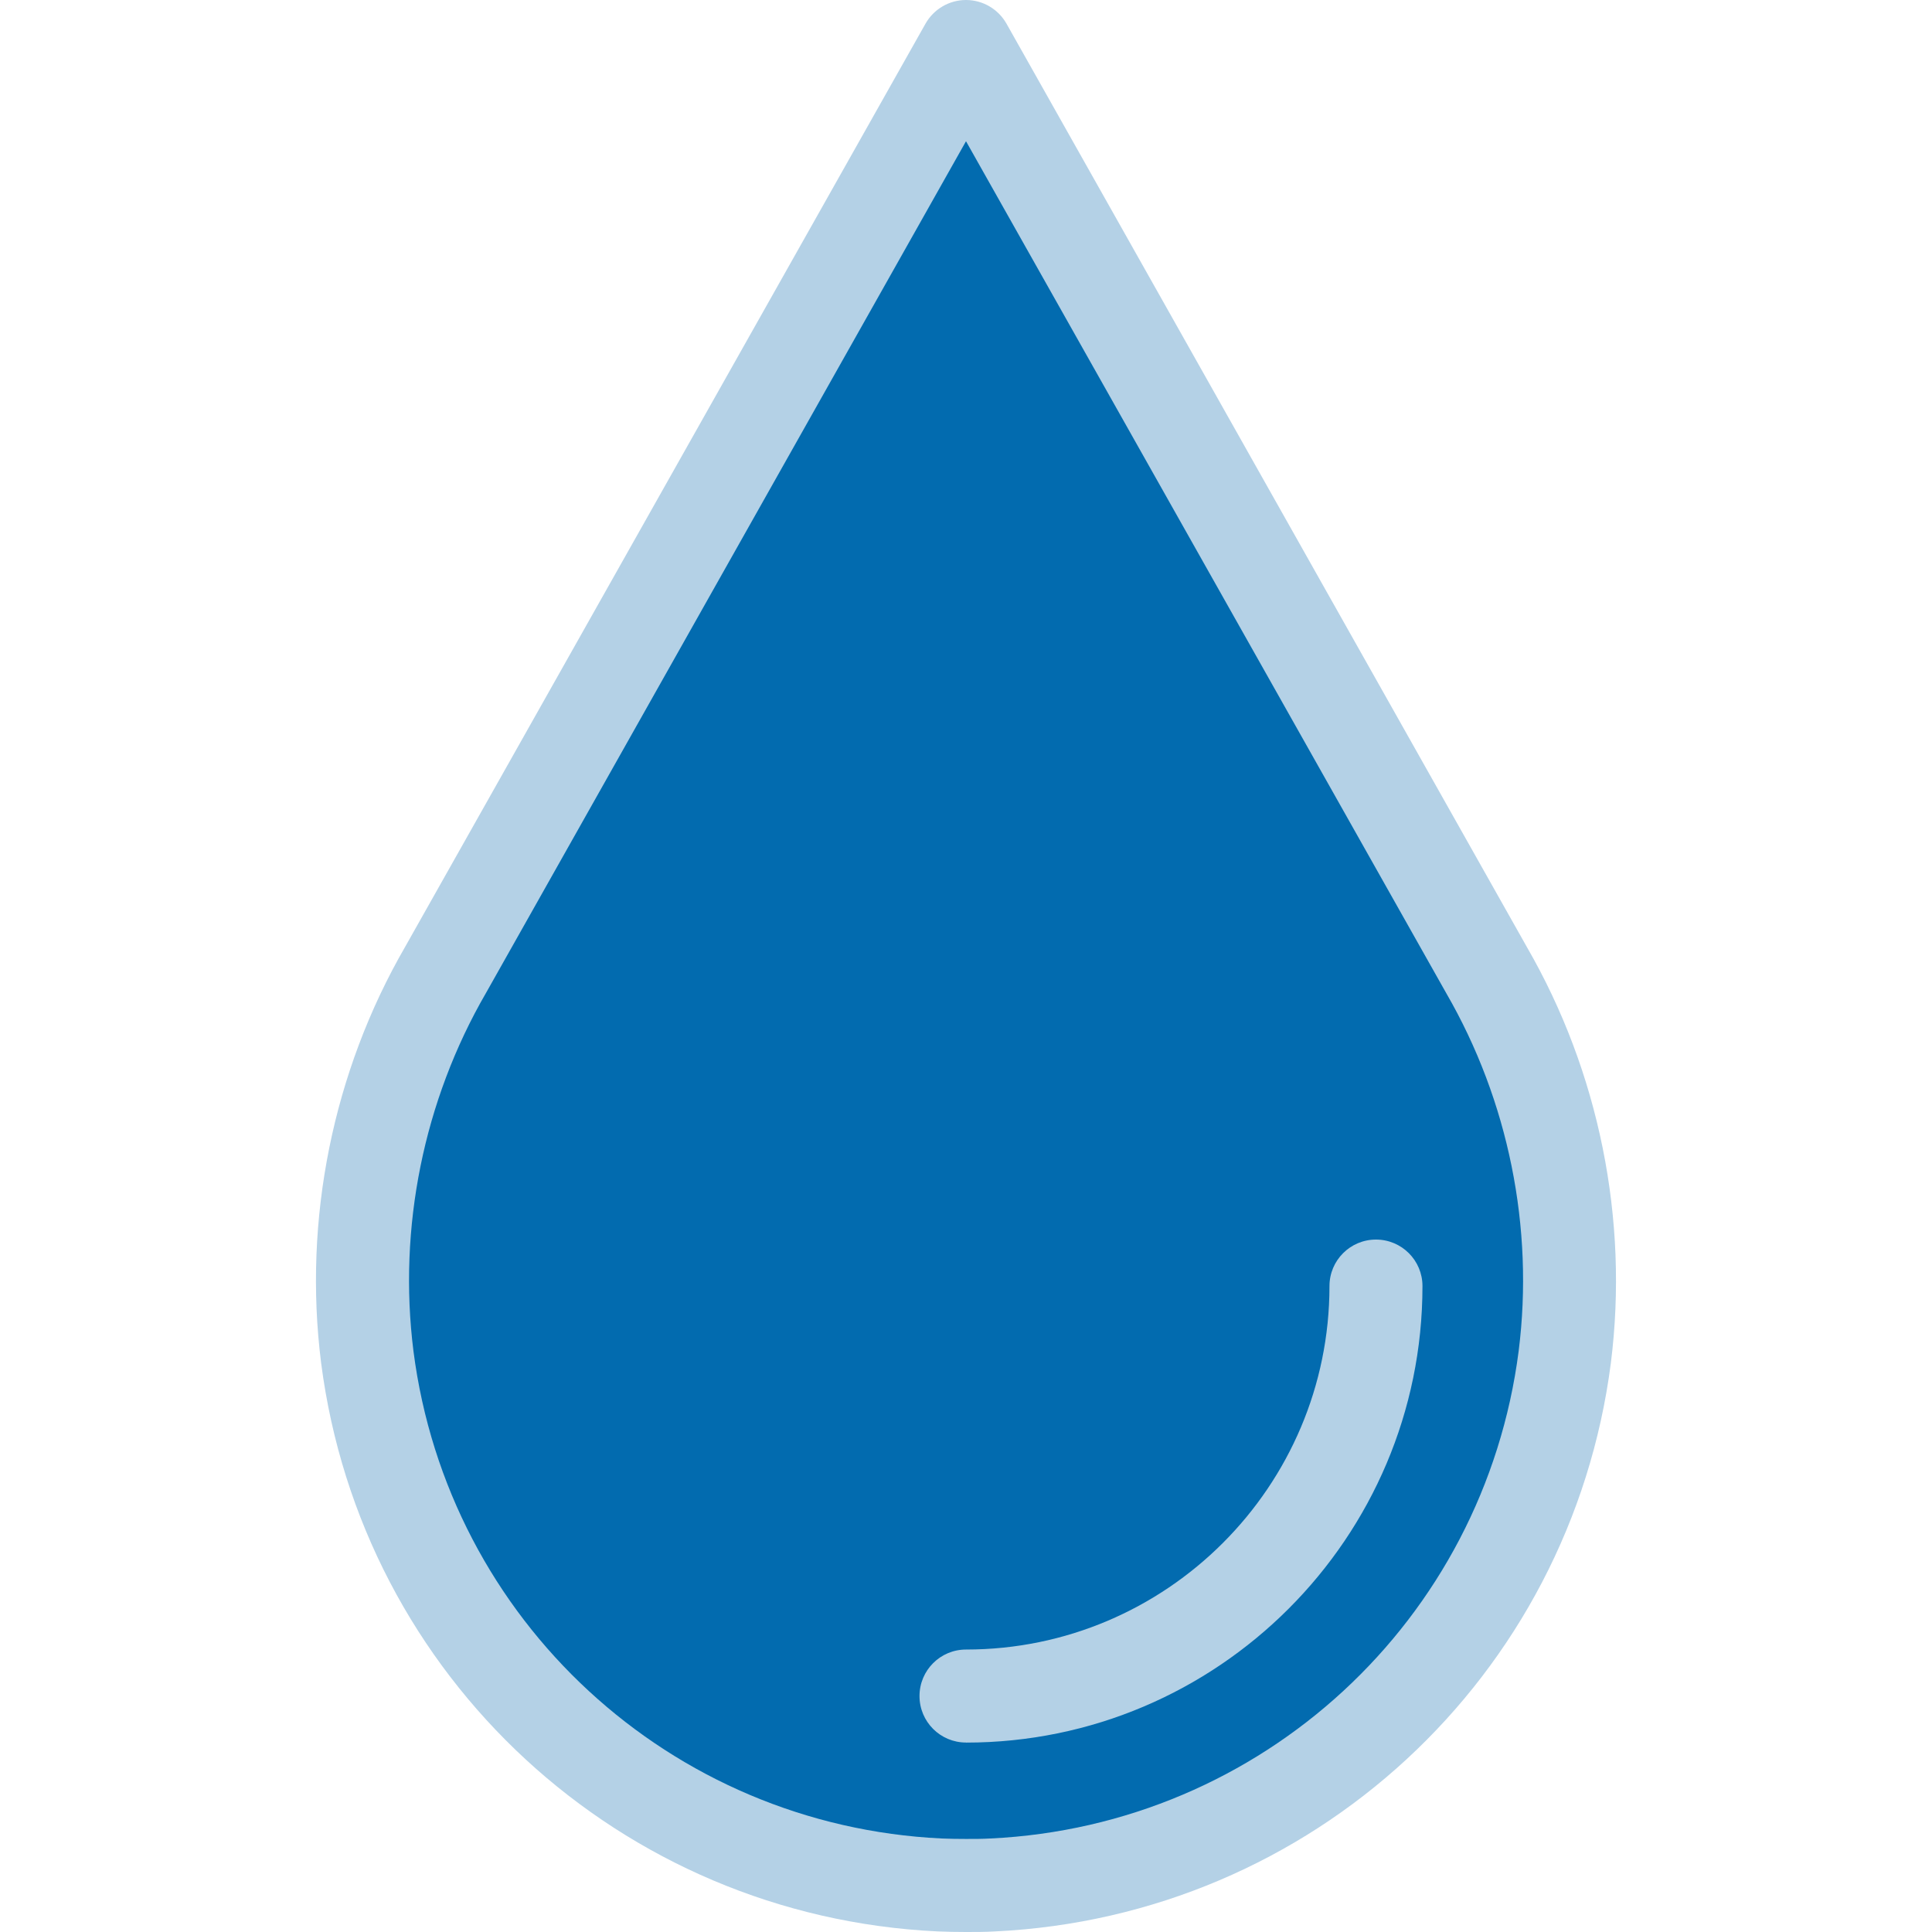
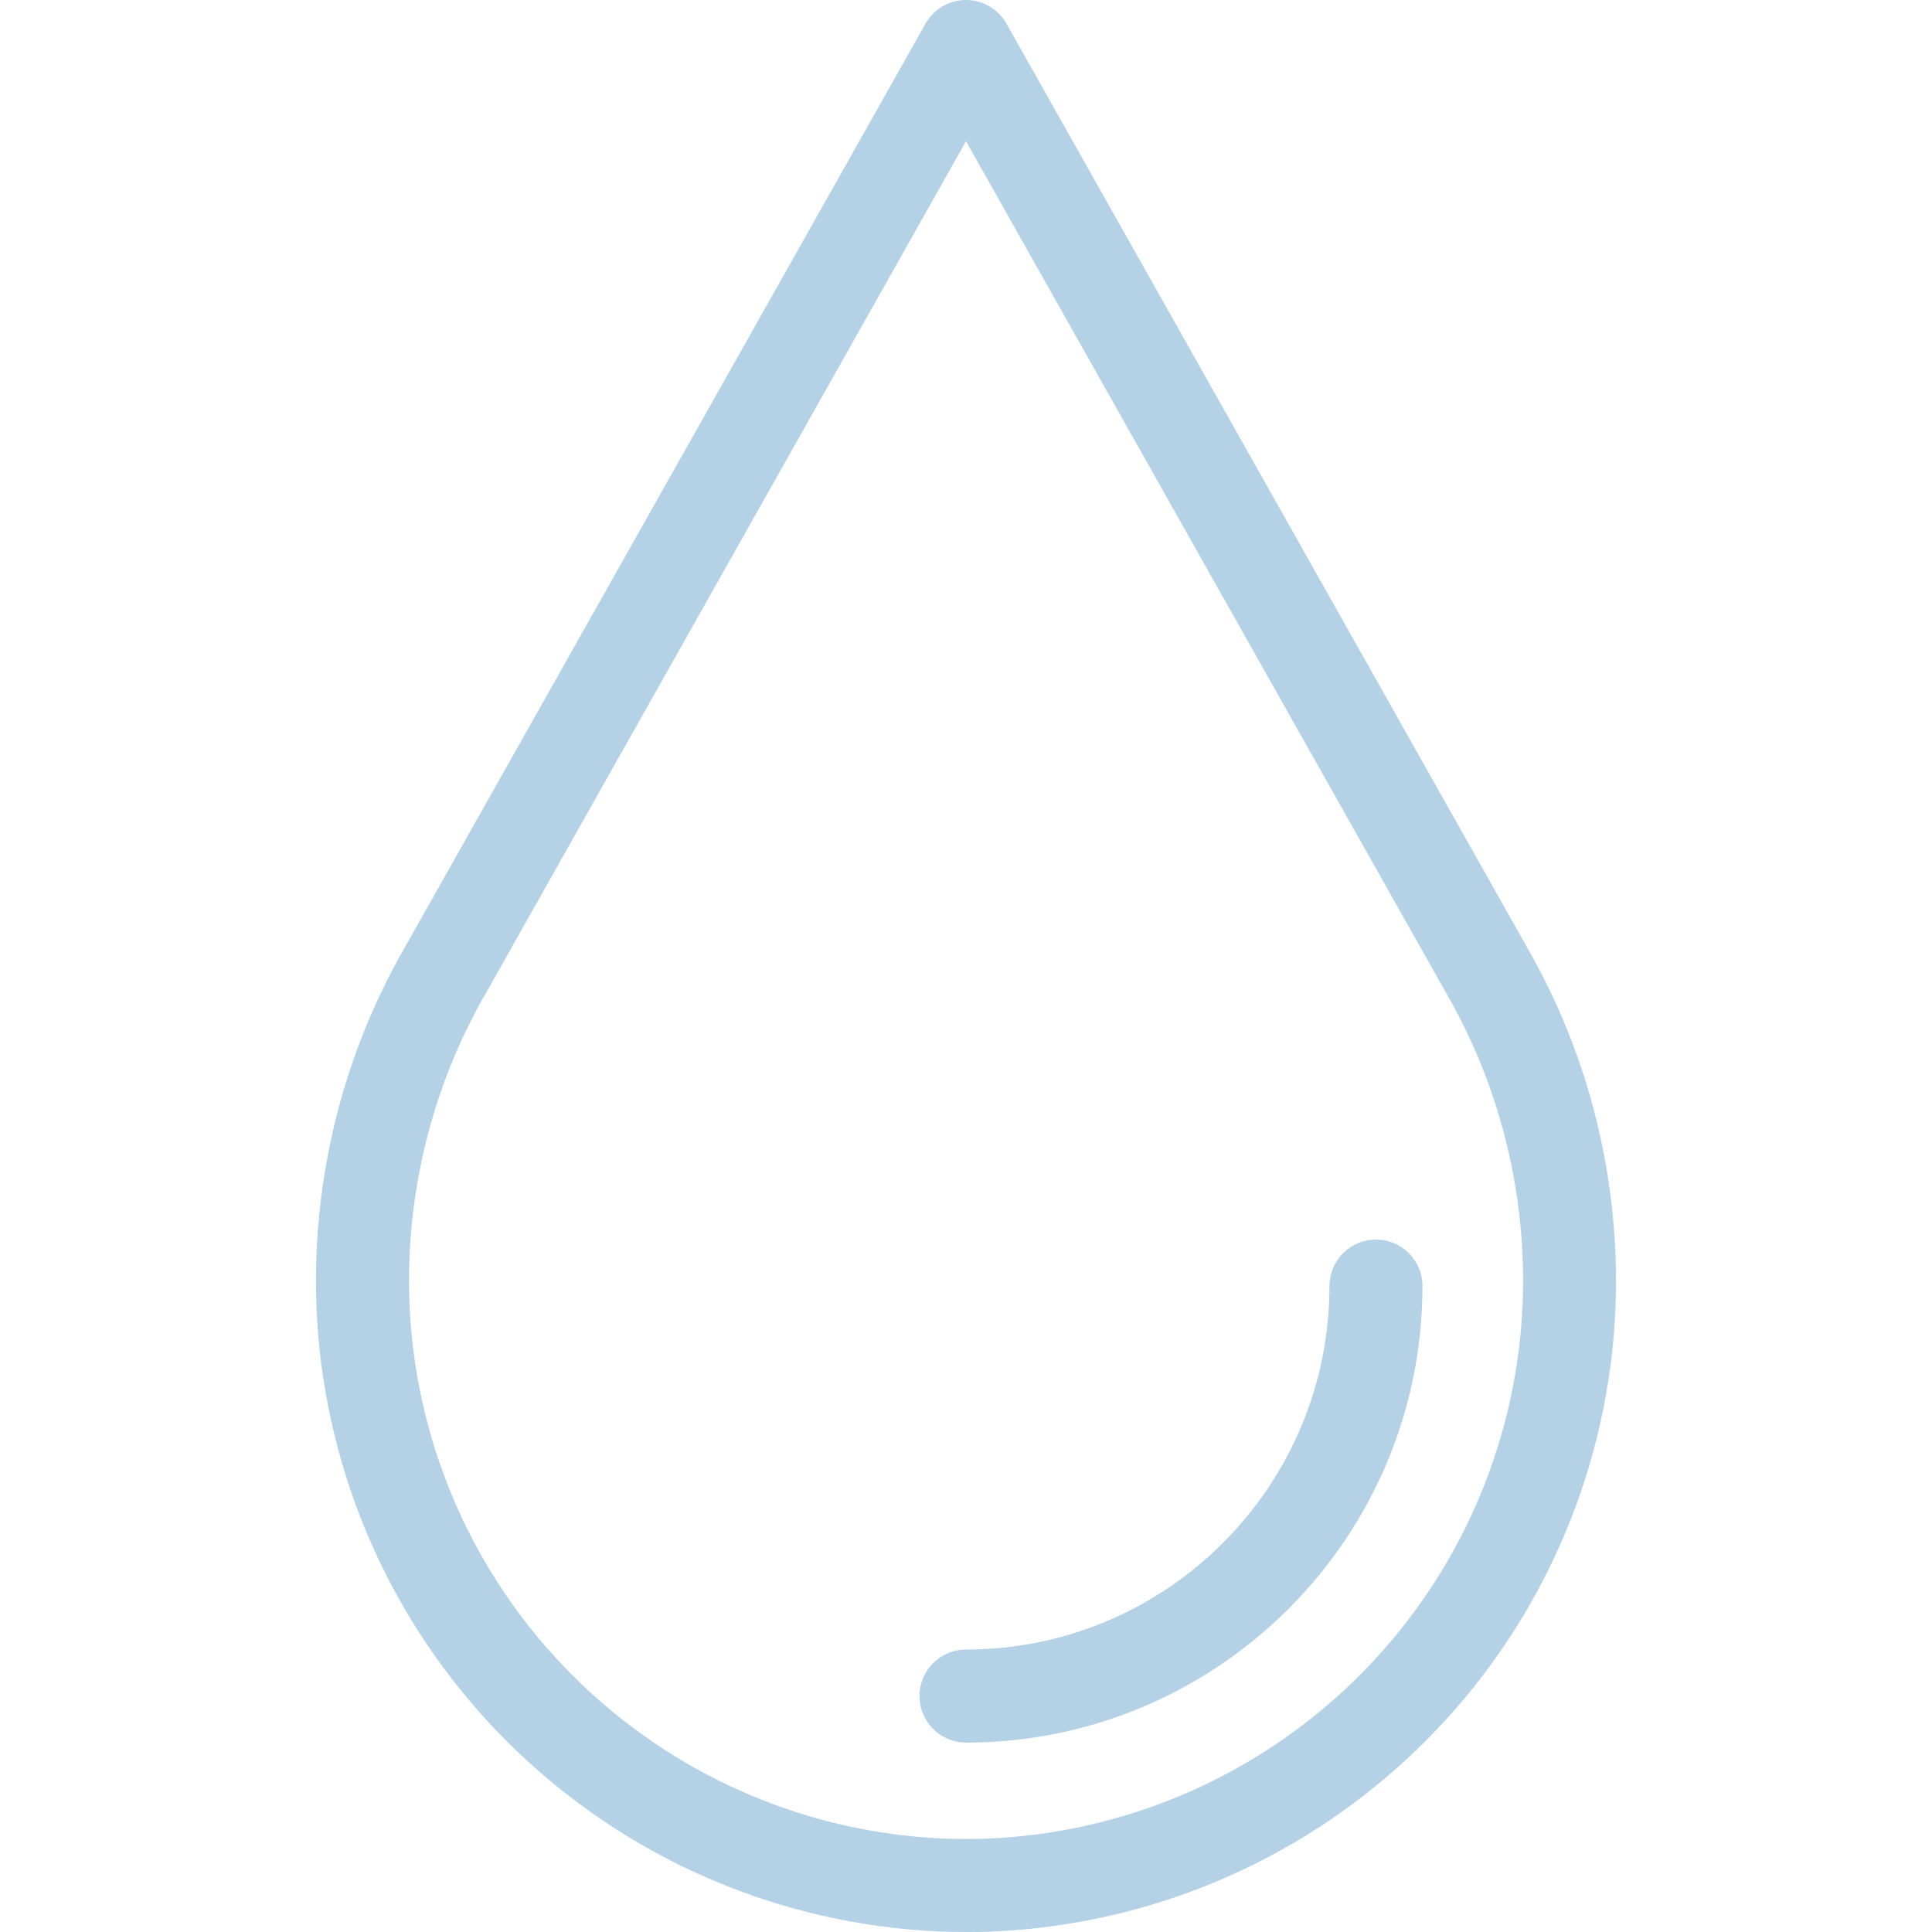
<svg xmlns="http://www.w3.org/2000/svg" version="1.1" width="300" height="300">
  <svg id="SvgjsSvg1022" data-name="Ebene 1" viewBox="0 0 300 300">
    <defs>
      <style>
      .cls-1 {
        fill: #b4d1e6;
      }

      .cls-2 {
        fill: #026baf;
      }
    </style>
    </defs>
    <g id="SvgjsG1021" data-name="Pfad 326">
-       <path class="cls-2" d="M150,7.22l-80.82,143.4c-10.51,18.16-14.78,39.26-12.15,60.08,5.81,45.26,43.27,79.83,88.85,82,1.37.05,2.74.08,4.12.08s2.76,0,4.12-.08c45.58-2.17,83.04-36.74,88.85-82,2.62-20.82-1.65-41.92-12.15-60.08L150,7.22Z" />
      <path class="cls-1" d="M150,300c-1.48,0-2.96-.03-4.41-.09-49.23-2.34-89.46-39.48-95.73-88.3-2.8-22.25,1.83-45.17,13.04-64.57L143.71,3.68c1.28-2.27,3.69-3.68,6.29-3.68s5.01,1.41,6.29,3.68l80.8,143.37c11.21,19.4,15.84,42.32,13.05,64.55-6.27,48.83-46.48,85.96-95.63,88.31-1.56.09-3.06.09-4.5.09ZM150,21.93l-74.52,132.23s-.03.05-.04.07c-9.66,16.69-13.65,36.42-11.24,55.56,5.37,41.84,39.87,73.68,82.03,75.69,1.19.05,2.49.07,3.78.07s2.55,0,3.7-.07c.03,0,.05,0,.08,0,42.15-2.01,76.65-33.85,82.03-75.71,2.41-19.12-1.59-38.85-11.24-55.54-.01-.02-.03-.05-.04-.07L150,21.93Z" />
    </g>
    <g id="SvgjsG1020" data-name="Pfad 327">
      <path class="cls-1" d="M150,270.58c-3.99,0-7.22-3.23-7.22-7.22s3.23-7.22,7.22-7.22c31.12,0,56.44-25.32,56.44-56.44,0-3.99,3.23-7.22,7.22-7.22s7.22,3.23,7.22,7.22c0,39.09-31.8,70.89-70.89,70.89Z" />
    </g>
  </svg>
  <style>@media (prefers-color-scheme: light) { :root { filter: none; } }
@media (prefers-color-scheme: dark) { :root { filter: none; } }
</style>
</svg>